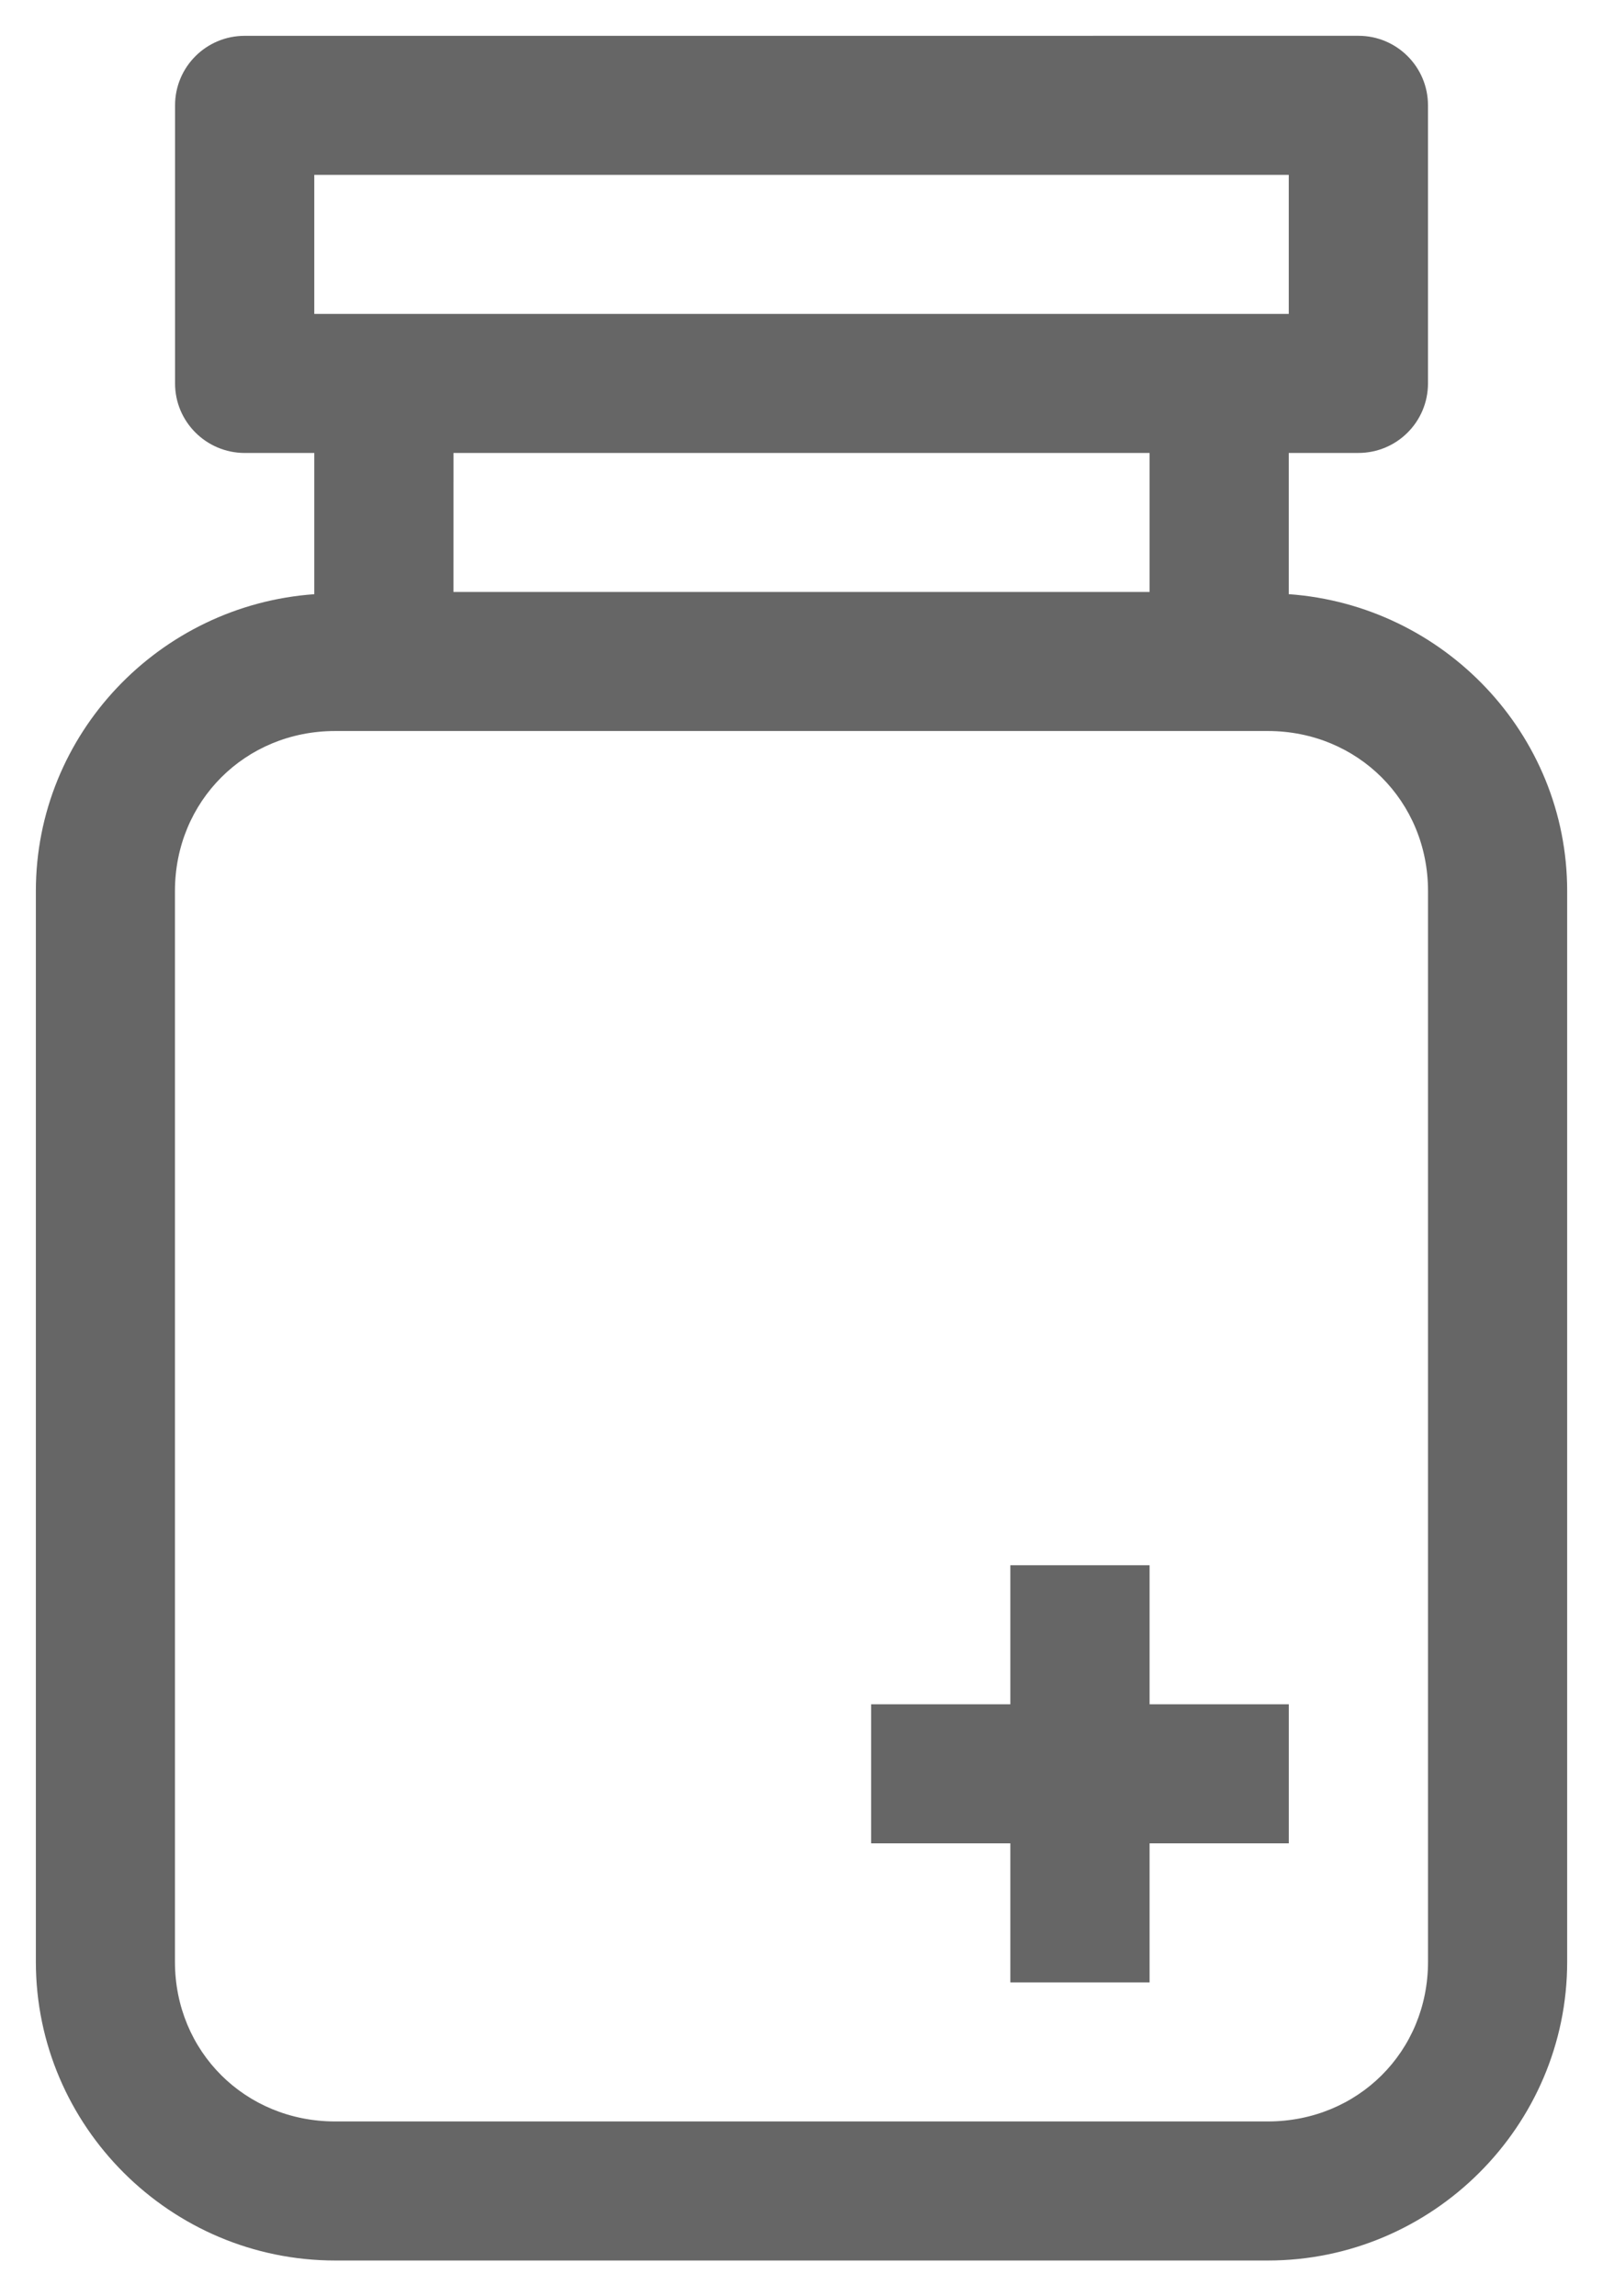
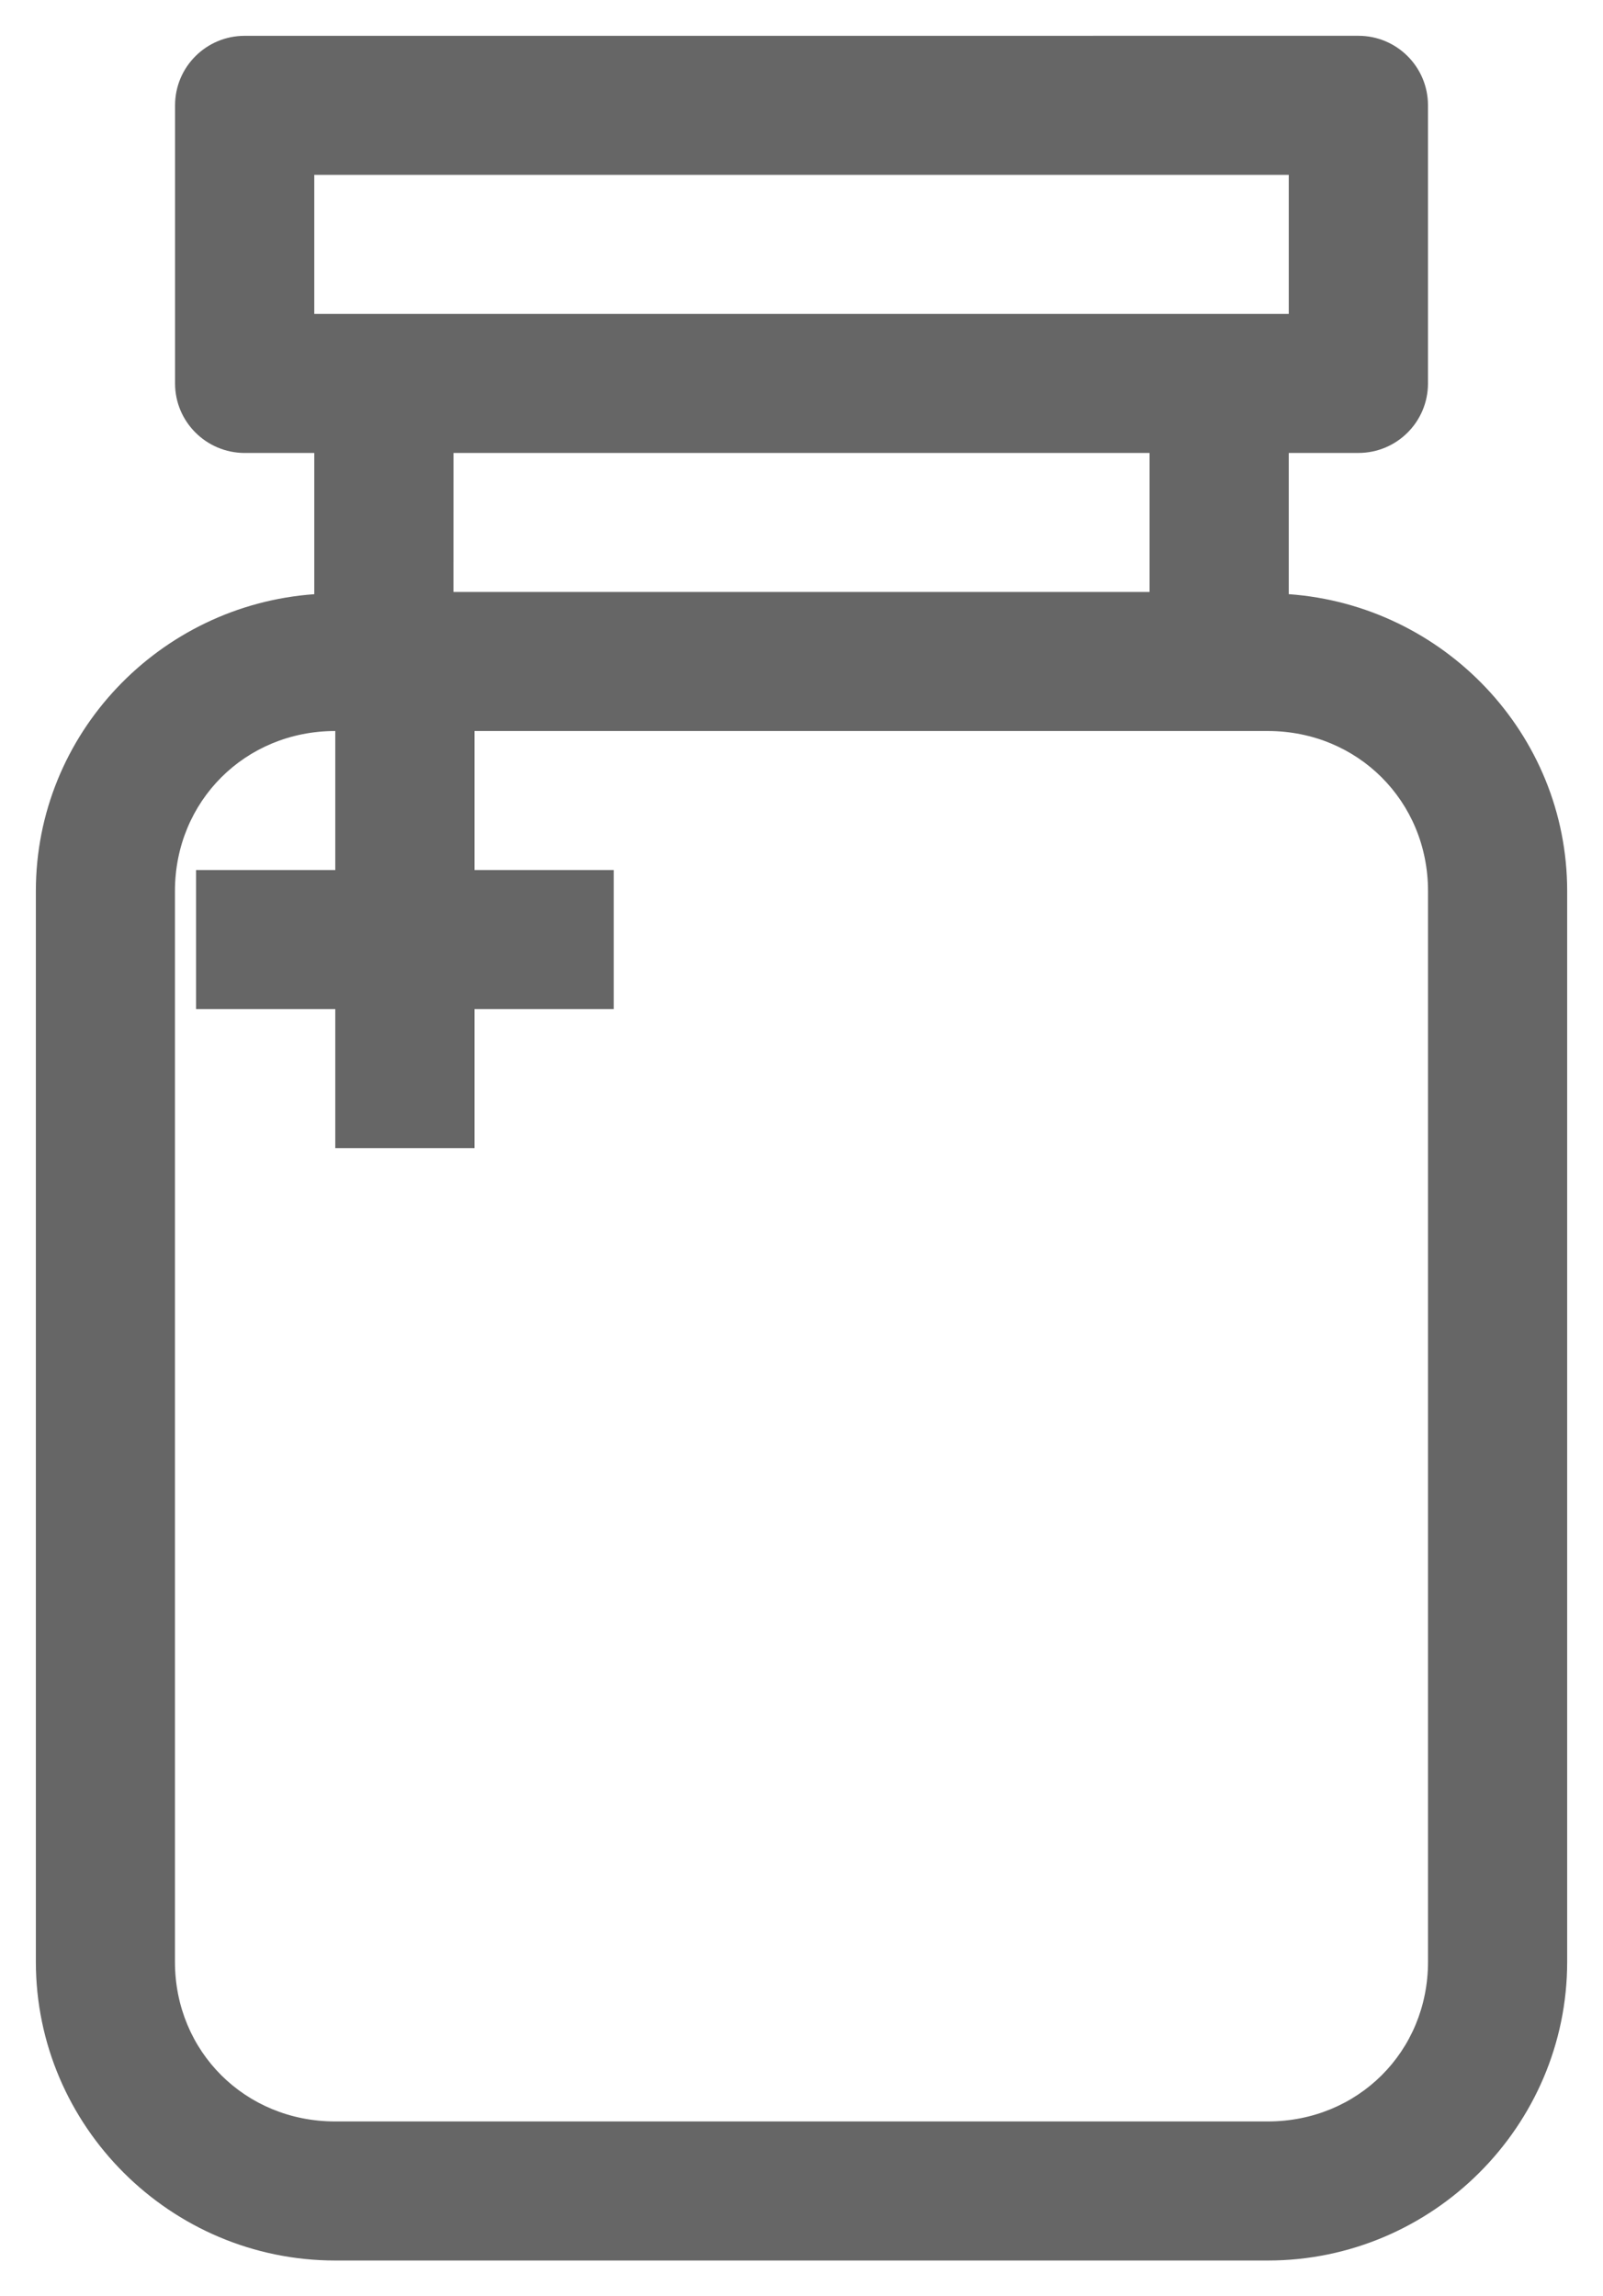
<svg xmlns="http://www.w3.org/2000/svg" xmlns:ns1="http://sodipodi.sourceforge.net/DTD/sodipodi-0.dtd" xmlns:ns2="http://www.inkscape.org/namespaces/inkscape" width="44.742" height="64.097" viewBox="0 0 44.742 64.097" version="1.1" id="svg3997" ns1:docname="treatments.svg" ns2:version="0.92.3 (2405546, 2018-03-11)">
  <defs id="defs4001" />
  <ns1:namedview pagecolor="#ffffff" bordercolor="#666666" borderopacity="1" objecttolerance="10" gridtolerance="10" guidetolerance="10" ns2:pageopacity="0" ns2:pageshadow="2" ns2:window-width="1920" ns2:window-height="1017" id="namedview3999" showgrid="false" fit-margin-top="1" fit-margin-left="1" fit-margin-right="1" fit-margin-bottom="1" ns2:zoom="2.8266667" ns2:cx="121.96774" ns2:cy="-67.548387" ns2:window-x="-8" ns2:window-y="-8" ns2:window-maximized="1" ns2:current-layer="svg3997" />
  <g id="g3995" style="opacity:0.6" transform="translate(-28.032,-18.355)">
-     <path d="m 34.861,19.355 c -1.073,0 -1.943,0.868 -1.943,1.941 v 7.762 c 0,1.07 0.869,1.938 1.943,1.941 h 1.943 v 3.942 c -4.32,0.306 -7.771,3.896 -7.771,8.286 v 29.889 c 0,4.589 3.762,8.337 8.356,8.337 h 26.031 c 4.592,0 8.354,-3.75 8.354,-8.337 V 43.226 c 0,-4.388 -3.451,-7.978 -7.771,-8.286 v -3.942 h 1.943 c 1.073,0 1.943,-0.868 1.943,-1.941 v -7.762 c 0,-1.072 -0.869,-1.941 -1.943,-1.941 z m 1.943,3.881 h 27.199 v 3.881 H 36.804 Z m 3.886,7.762 h 19.428 v 3.881 H 40.689 Z m -3.3,7.762 h 26.029 c 2.509,0 4.471,1.96 4.471,4.466 v 29.889 c 0,2.506 -1.96,4.456 -4.471,4.456 H 37.386 c -2.509,0 -4.471,-1.95 -4.471,-4.456 V 43.226 c 0,-2.506 1.96,-4.466 4.471,-4.466 z M 56.232,62.046 v 3.881 h -3.886 v 3.881 h 3.886 v 3.881 h 3.886 v -3.881 h 3.886 v -3.881 h -3.886 v -3.881 z" id="path3993" ns2:connector-curvature="0" />
+     <path d="m 34.861,19.355 c -1.073,0 -1.943,0.868 -1.943,1.941 v 7.762 c 0,1.07 0.869,1.938 1.943,1.941 h 1.943 v 3.942 c -4.32,0.306 -7.771,3.896 -7.771,8.286 v 29.889 c 0,4.589 3.762,8.337 8.356,8.337 h 26.031 c 4.592,0 8.354,-3.75 8.354,-8.337 V 43.226 c 0,-4.388 -3.451,-7.978 -7.771,-8.286 v -3.942 h 1.943 c 1.073,0 1.943,-0.868 1.943,-1.941 v -7.762 c 0,-1.072 -0.869,-1.941 -1.943,-1.941 z m 1.943,3.881 h 27.199 v 3.881 H 36.804 Z m 3.886,7.762 h 19.428 v 3.881 H 40.689 Z m -3.3,7.762 h 26.029 c 2.509,0 4.471,1.96 4.471,4.466 v 29.889 c 0,2.506 -1.96,4.456 -4.471,4.456 H 37.386 c -2.509,0 -4.471,-1.95 -4.471,-4.456 V 43.226 c 0,-2.506 1.96,-4.466 4.471,-4.466 z v 3.881 h -3.886 v 3.881 h 3.886 v 3.881 h 3.886 v -3.881 h 3.886 v -3.881 h -3.886 v -3.881 z" id="path3993" ns2:connector-curvature="0" />
  </g>
</svg>